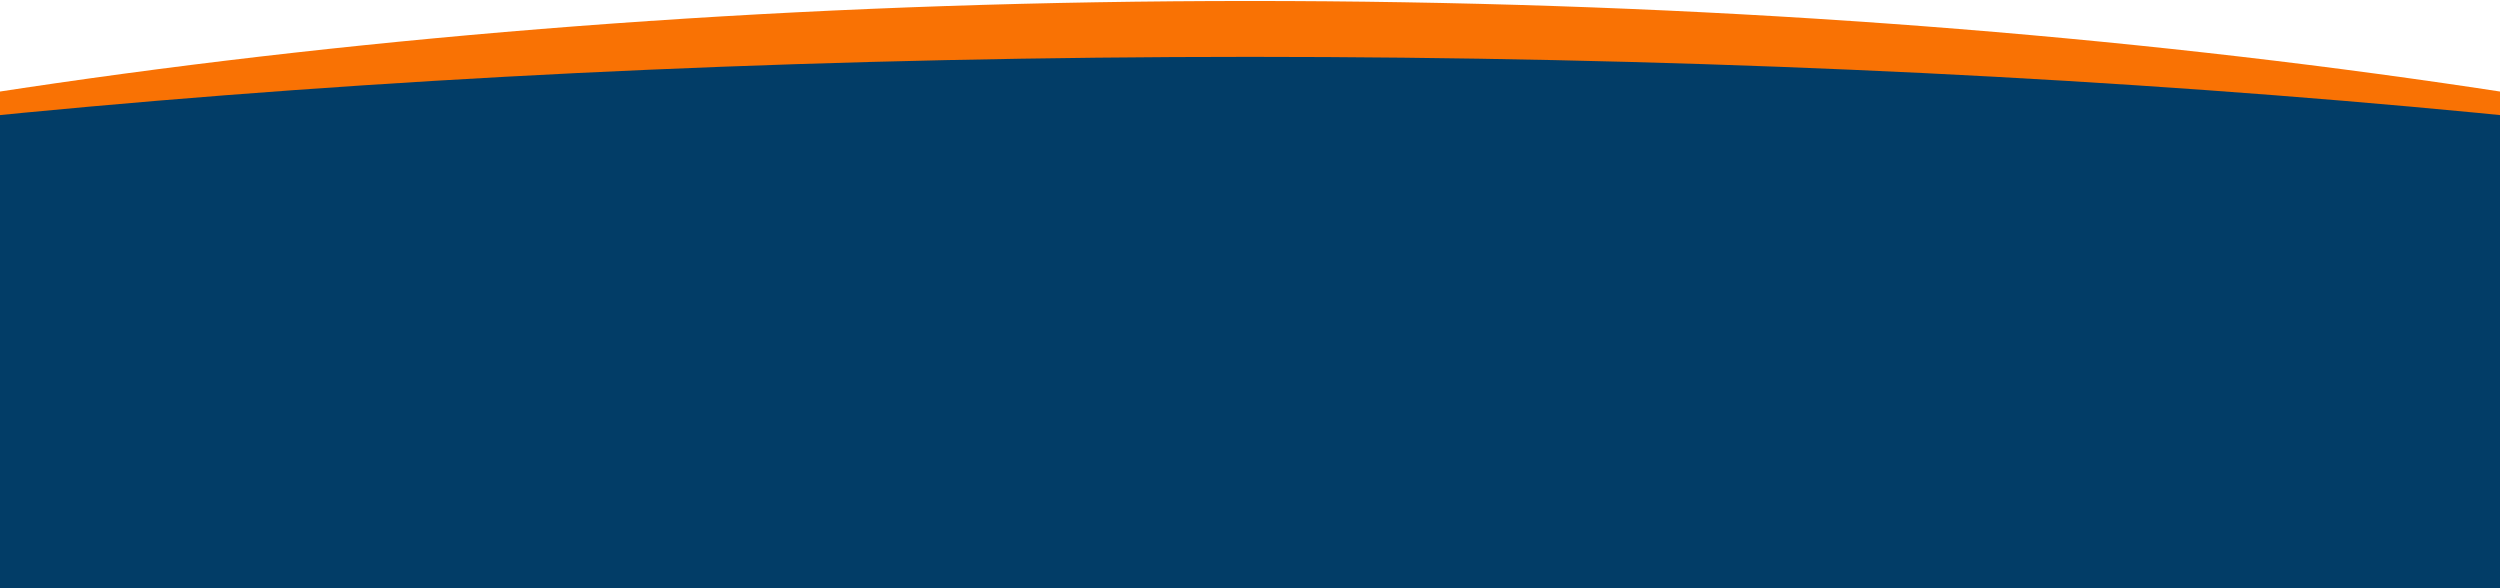
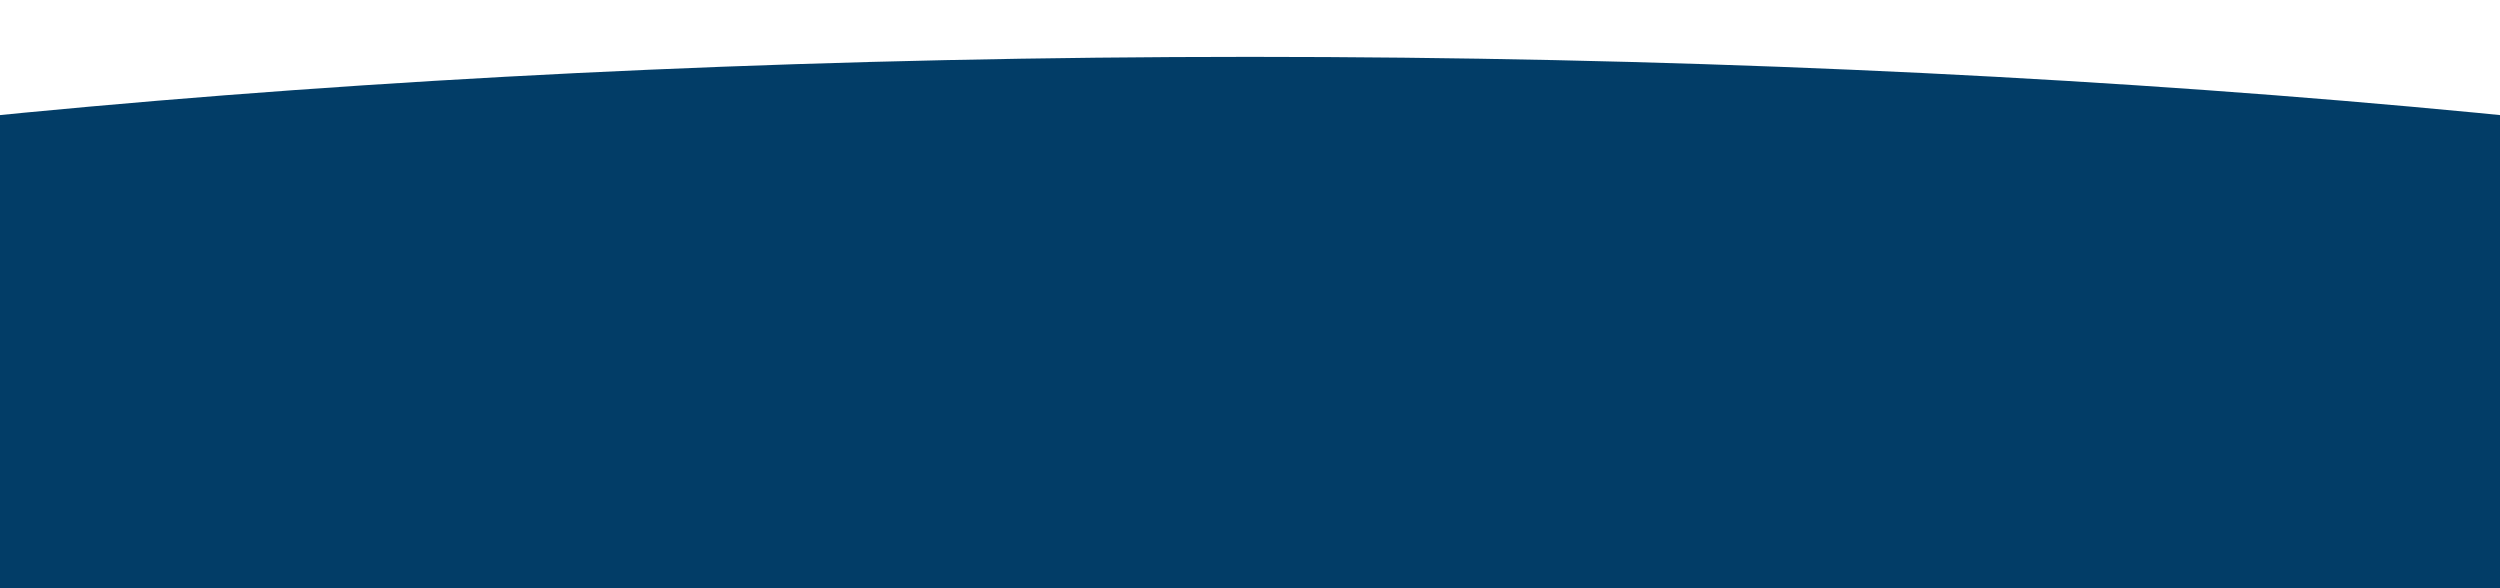
<svg xmlns="http://www.w3.org/2000/svg" id="svg1" height="600" width="2550" viewBox="0 0 2550 600" version="1.2">
  <defs id="defs1" />
  <style id="style1">
		.s0 { fill: #f97204 } 
		.s1 { fill: #022f4f } 
	</style>
-   <path d="m1275 2013c-1680.01 0-3038-449.68-3038-1006 0-556.32 1357.99-1006 3038-1006 1680.01 0 3038 449.68 3038 1006 0 556.32-1357.99 1006-3038 1006z" class="s0" fill-rule="evenodd" id="Shape 4 copy" />
  <path style="fill:#023d67;fill-opacity:1" d="m1275 1351c-1680.01 0-3038-288.99-3038-646.5 0-357.51 1357.99-646.5 3038-646.5 1680.01 0 3038 288.99 3038 646.5 0 357.51-1357.99 646.5-3038 646.5z" class="s1" fill-rule="evenodd" id="Shape 4" />
</svg>